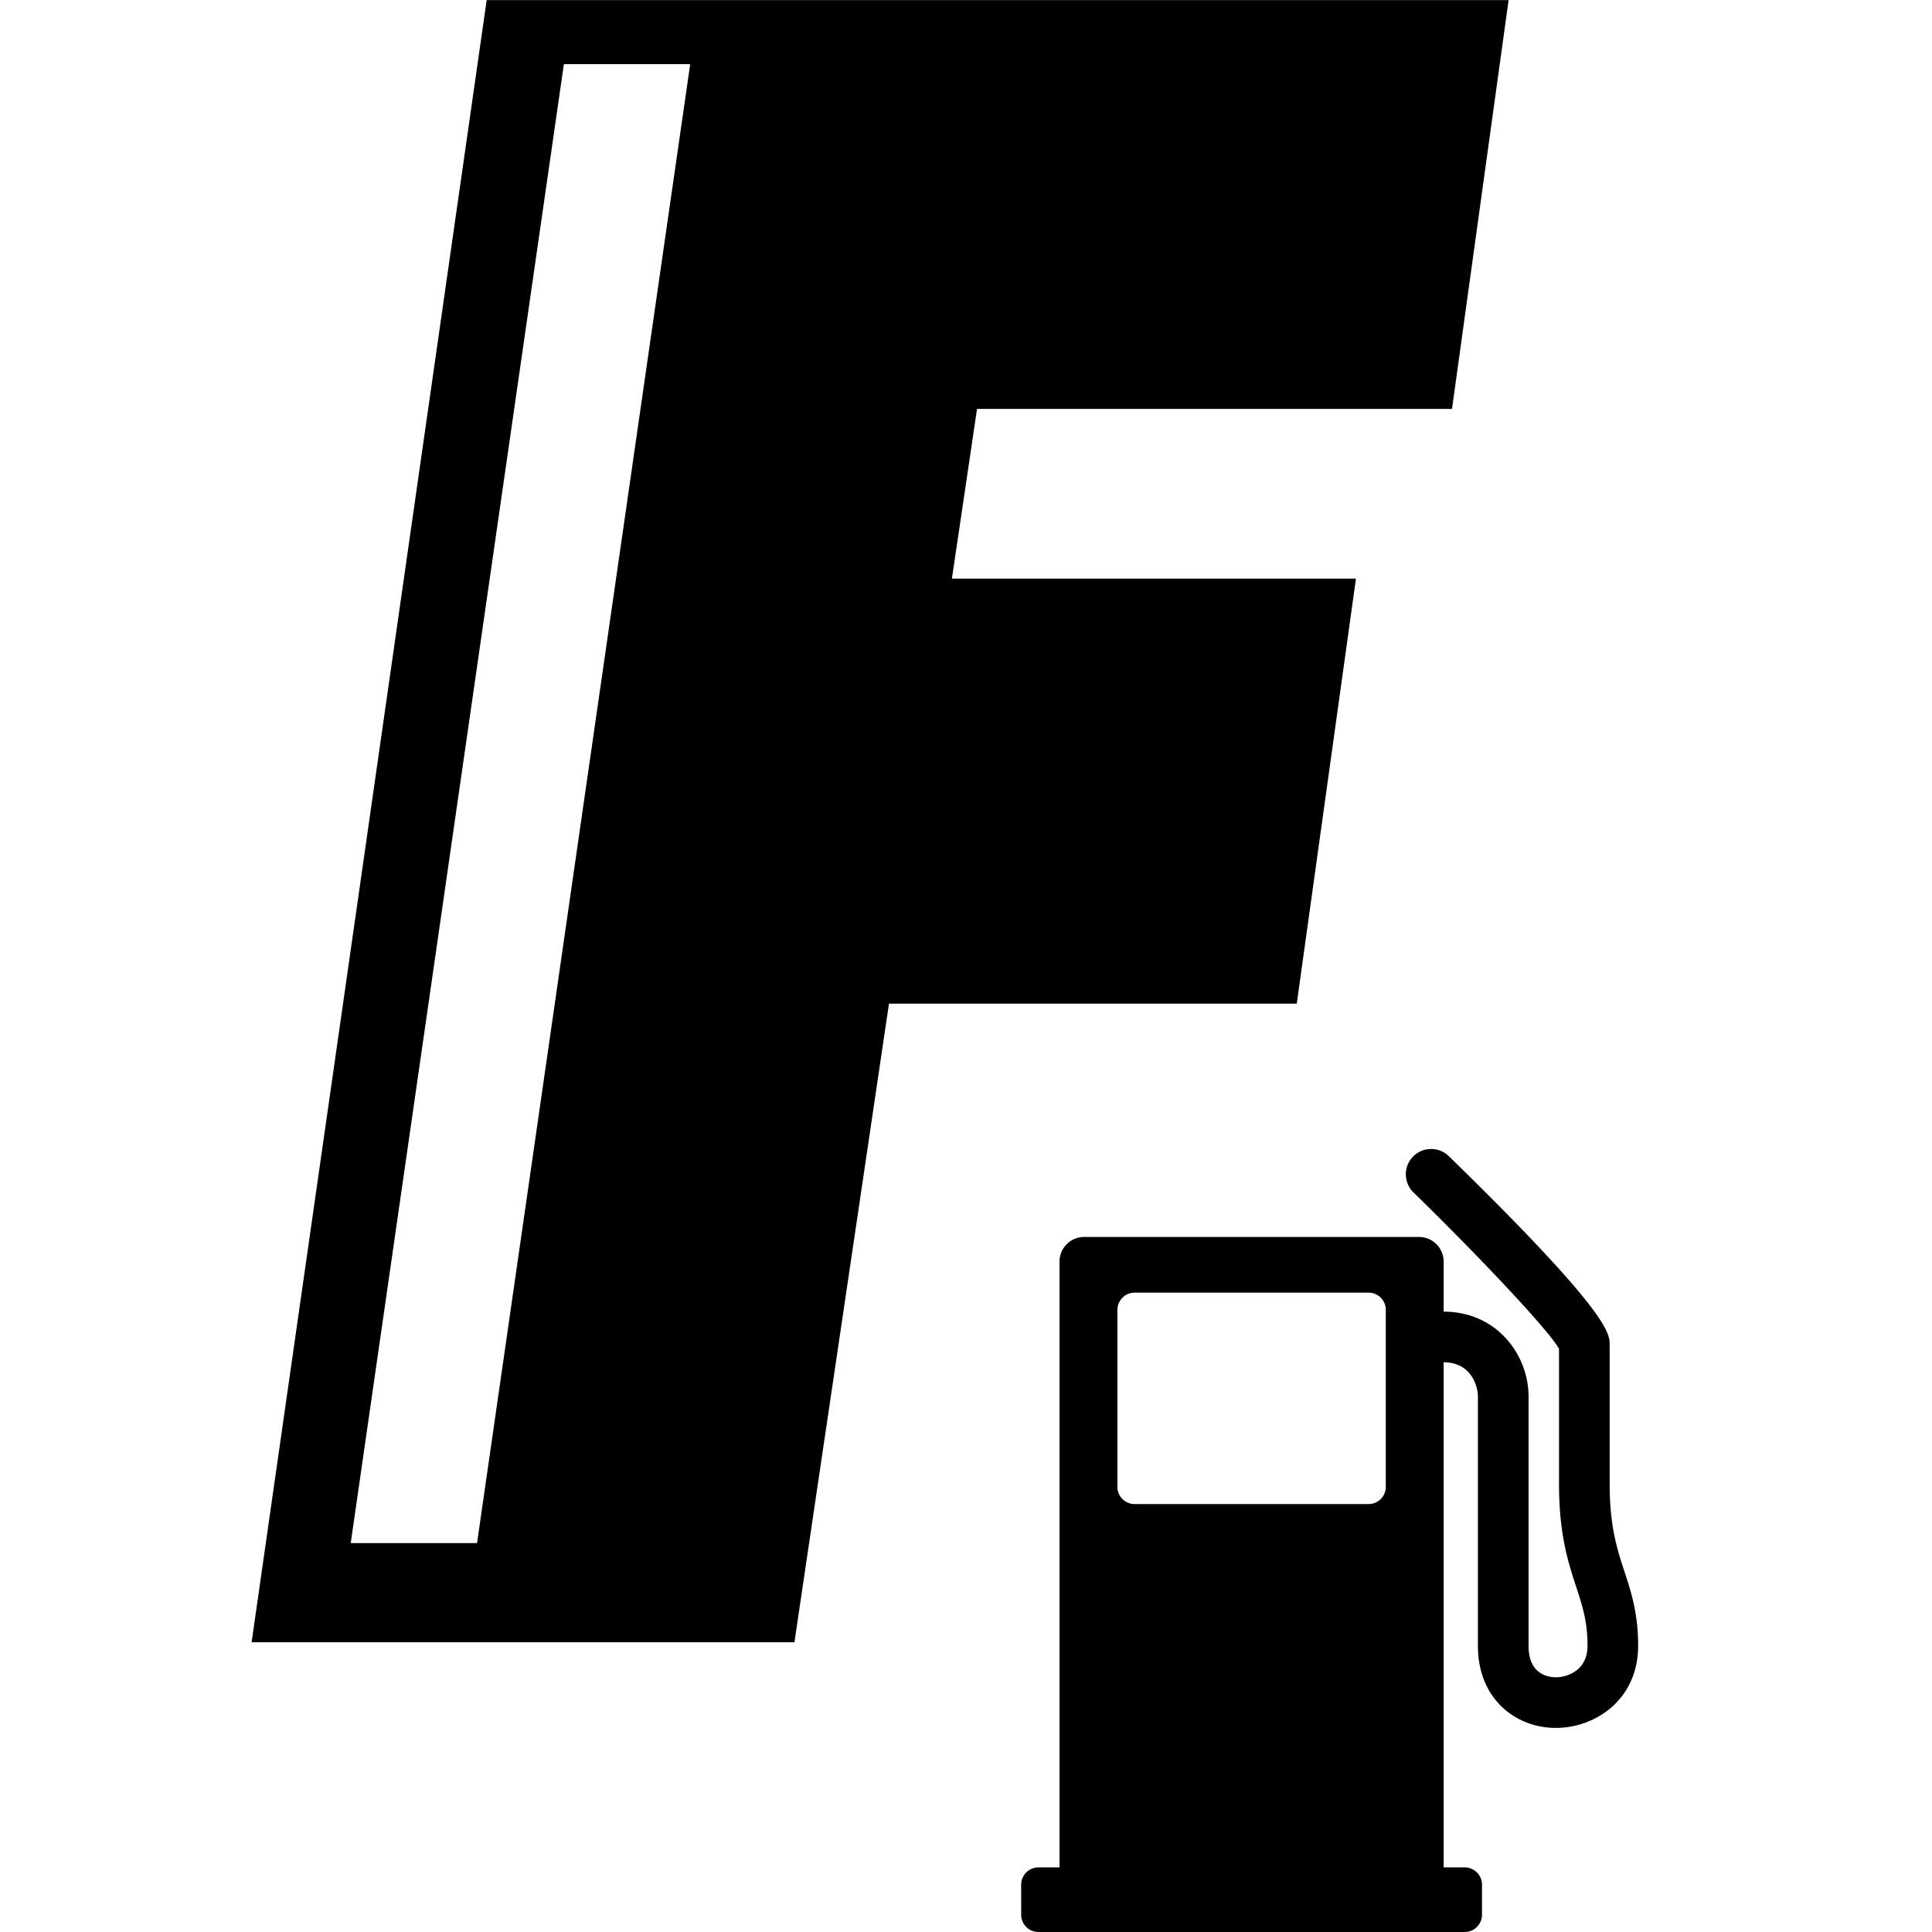
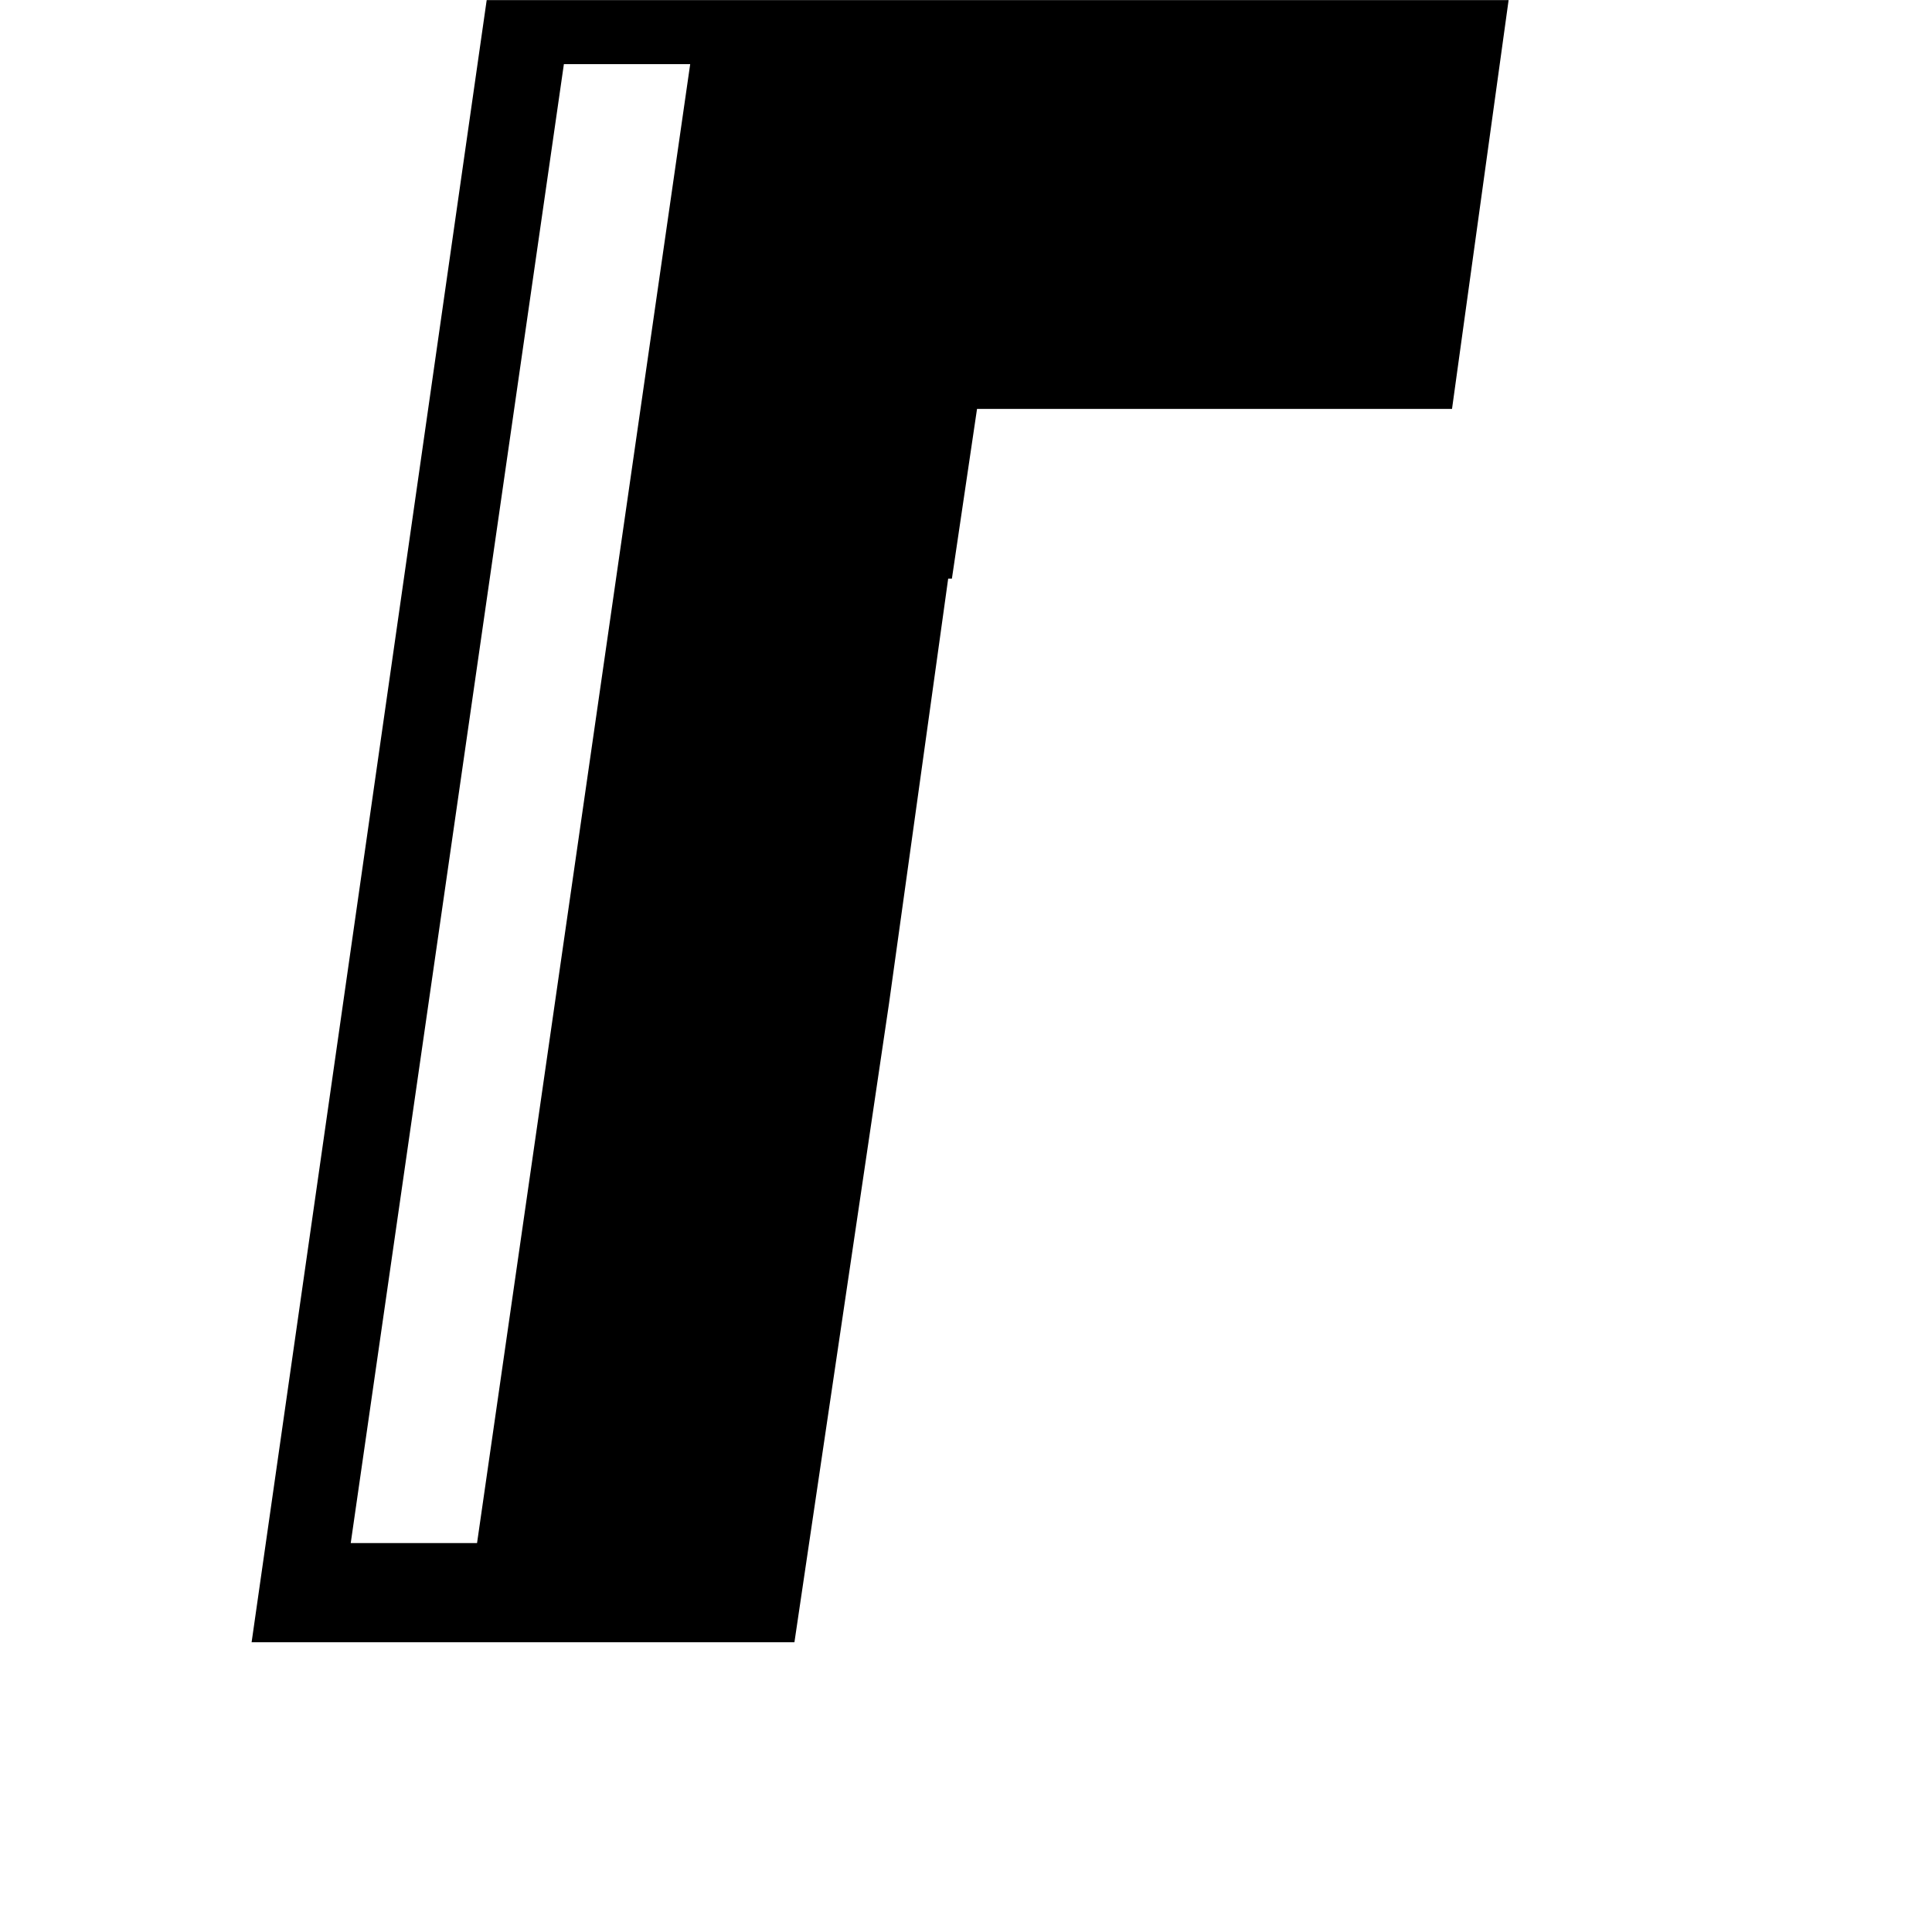
<svg xmlns="http://www.w3.org/2000/svg" width="226.777" height="226.777" viewBox="0 0 226.777 226.777">
-   <path d="M159.162 67.919h-47.428l2.949-19.923h55.754L177.079.015H57.127l-27.593 192.75H93.25l11.099-74.958h47.865l6.948-49.888zM55.995 181.128H41.168L66.188 7.531h14.826L55.995 181.128z" />
-   <path d="M190.669 184.443c-.848-2.596-1.728-5.28-1.728-10.271v-16.348c0-1.296 0-3.706-18.879-22.113a2.974 2.974 0 0 0-4.202.051 2.973 2.973 0 0 0 .053 4.204c7.32 7.14 15.711 15.962 17.084 18.347v15.859c0 5.937 1.075 9.223 2.024 12.118.736 2.255 1.319 4.032 1.319 6.902 0 2.915-2.423 3.687-3.7 3.687-.885 0-1.675-.289-2.224-.813-.66-.623-.994-1.593-.994-2.874v-29.265c0-4.899-3.729-9.967-9.968-9.967v-5.874a2.895 2.895 0 0 0-2.896-2.894h-39.297a2.895 2.895 0 0 0-2.895 2.894v71.11h-2.479a2.023 2.023 0 0 0-2.022 2.024v3.533c0 1.117.905 2.022 2.022 2.022h50.046a2.021 2.021 0 0 0 2.022-2.022v-3.533a2.023 2.023 0 0 0-2.022-2.024h-2.479v-59.292c3.303 0 4.023 2.903 4.023 4.022v29.265c0 3.708 1.546 5.956 2.846 7.187 1.66 1.574 3.902 2.442 6.316 2.442 4.676 0 9.645-3.377 9.645-9.629.001-3.816-.819-6.323-1.615-8.748zm-28.005-9.917a2.022 2.022 0 0 1-2.022 2.021h-27.46a2.02 2.02 0 0 1-2.022-2.021v-20.774c0-1.115.904-2.021 2.022-2.021h27.46c1.116 0 2.022.906 2.022 2.021v20.774z" />
+   <path d="M159.162 67.919h-47.428l2.949-19.923h55.754L177.079.015H57.127l-27.593 192.75H93.25l11.099-74.958l6.948-49.888zM55.995 181.128H41.168L66.188 7.531h14.826L55.995 181.128z" />
</svg>